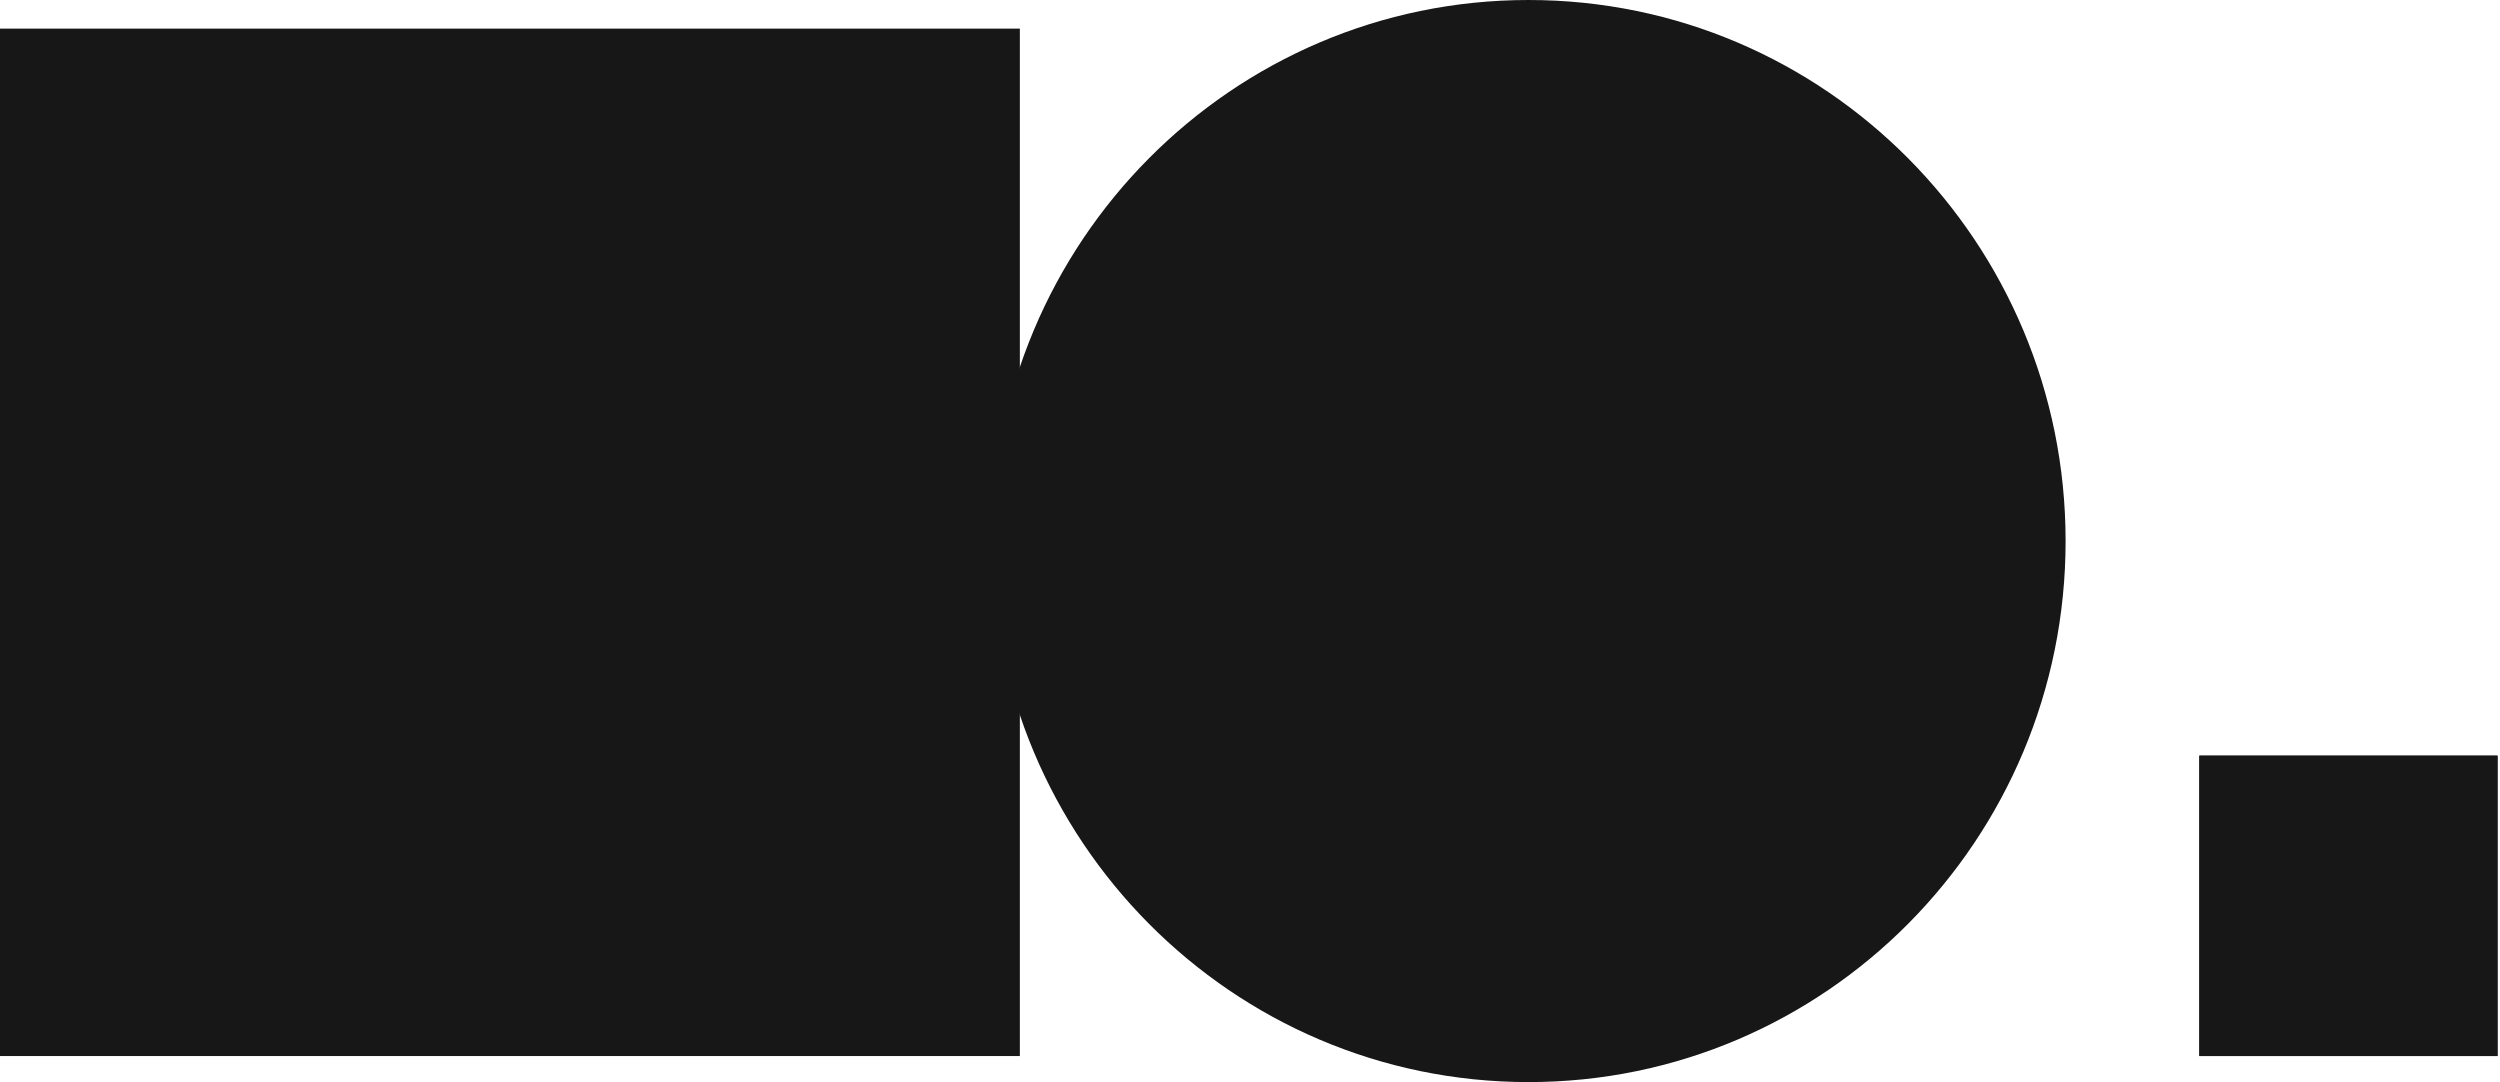
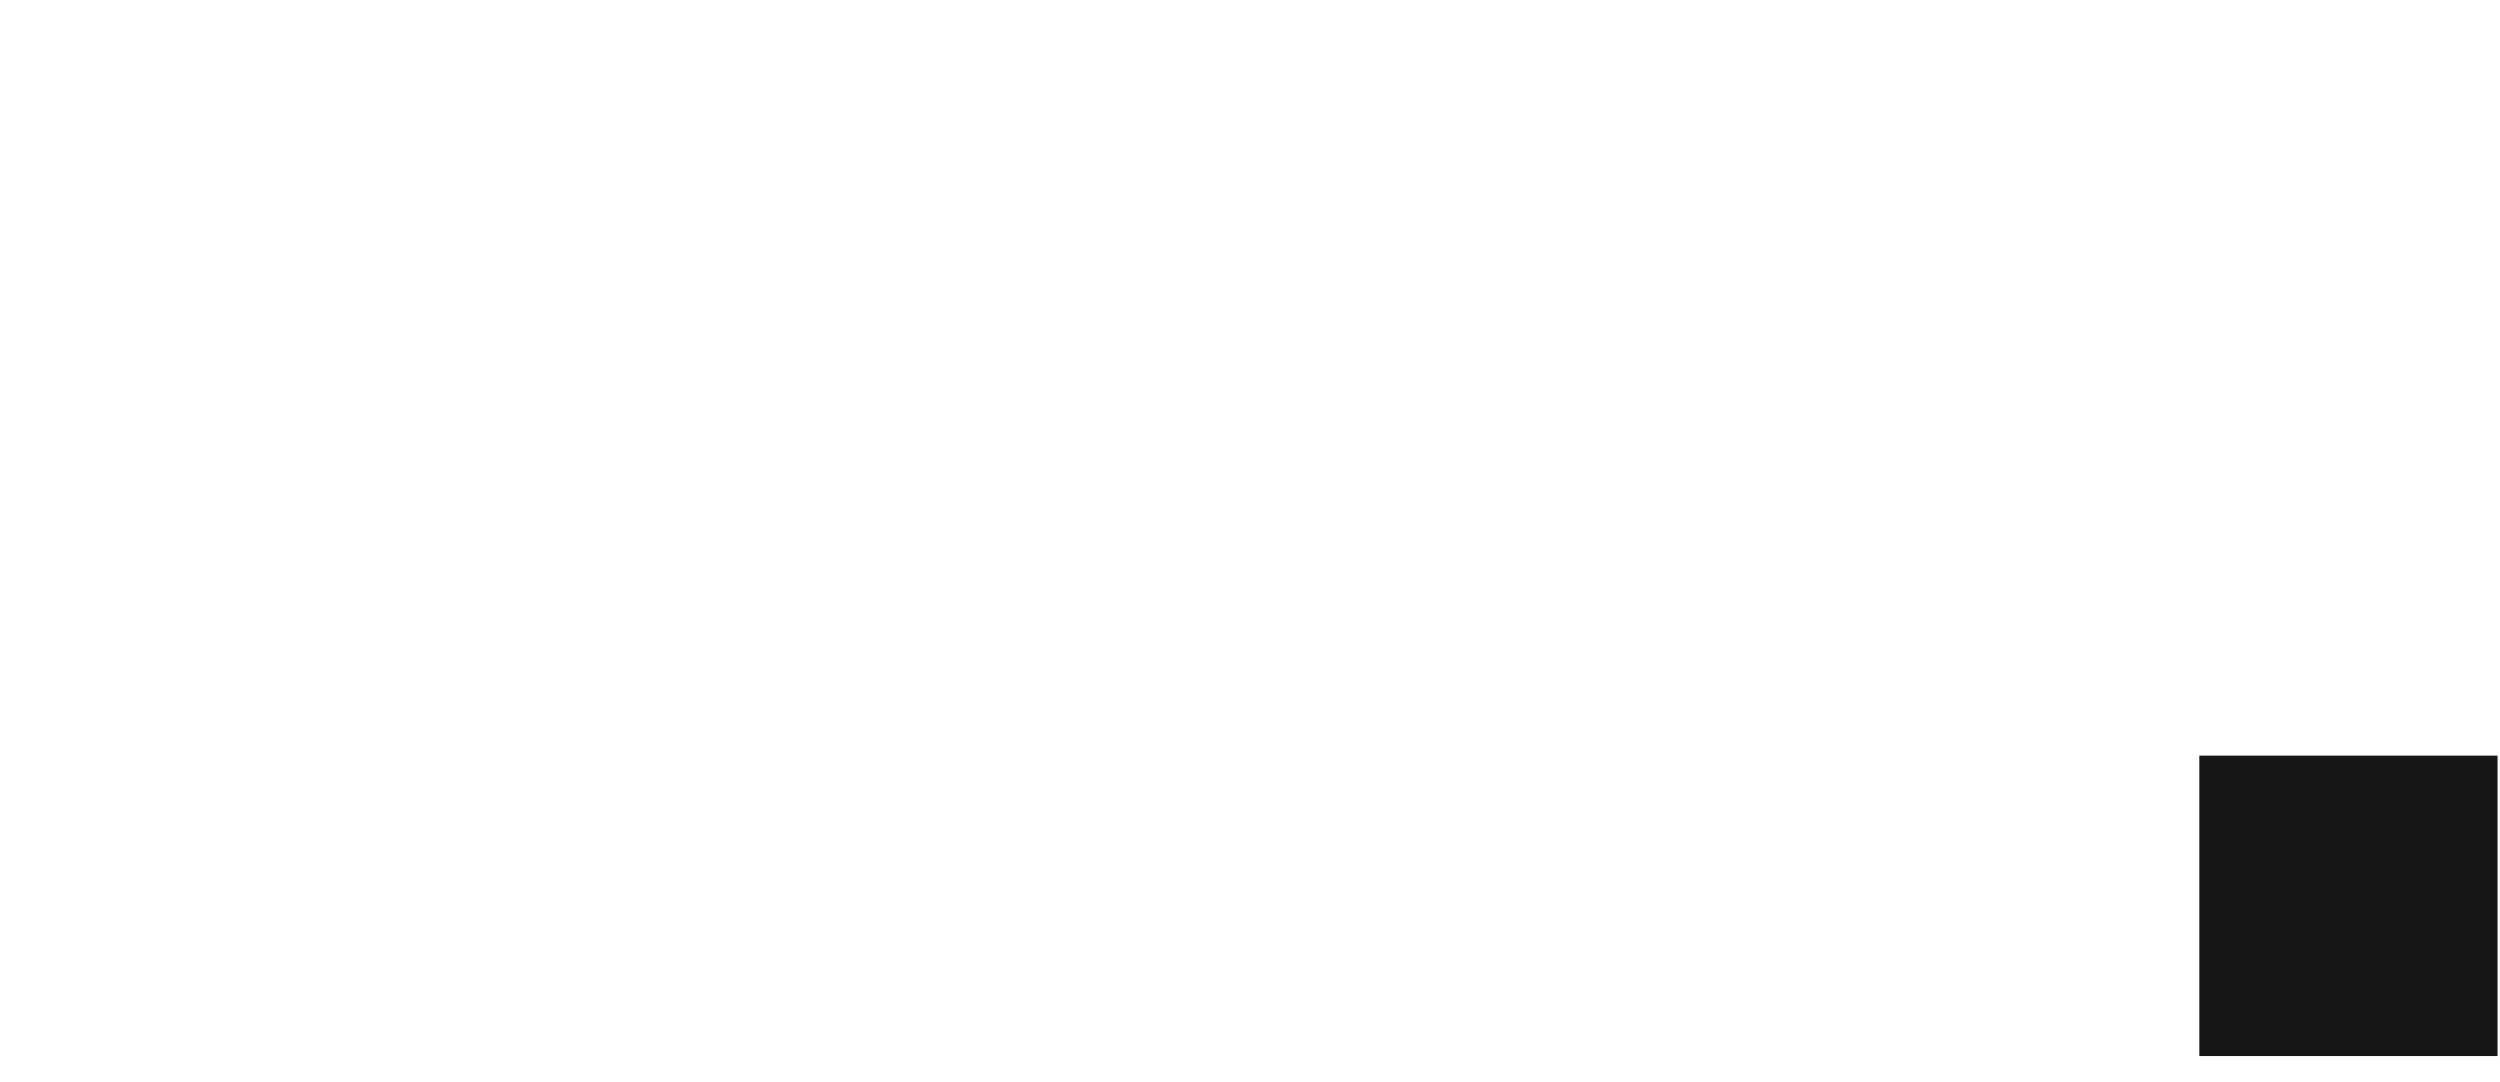
<svg xmlns="http://www.w3.org/2000/svg" version="1.1" width="67" height="29">
  <svg width="67" height="29" viewBox="0 0 67 29" fill="none">
-     <path d="M27.332 0.767H0V28.302H27.332V0.767Z" fill="#171717" />
-     <path d="M40.965 29C48.914 29 55.358 22.508 55.358 14.5C55.358 6.492 48.914 0 40.965 0C33.016 0 26.572 6.492 26.572 14.5C26.572 22.508 33.016 29 40.965 29Z" fill="#171717" />
-     <path fill-rule="evenodd" clip-rule="evenodd" d="M58.942 20.251H66.934V28.302H58.942V20.251Z" fill="#171717" />
    <path fill-rule="evenodd" clip-rule="evenodd" d="M58.942 20.251H66.934V28.302H58.942V20.251Z" fill="#171717" />
  </svg>
  <style>@media (prefers-color-scheme: light) { :root { filter: none; } }
@media (prefers-color-scheme: dark) { :root { filter: invert(100%); } }
</style>
</svg>